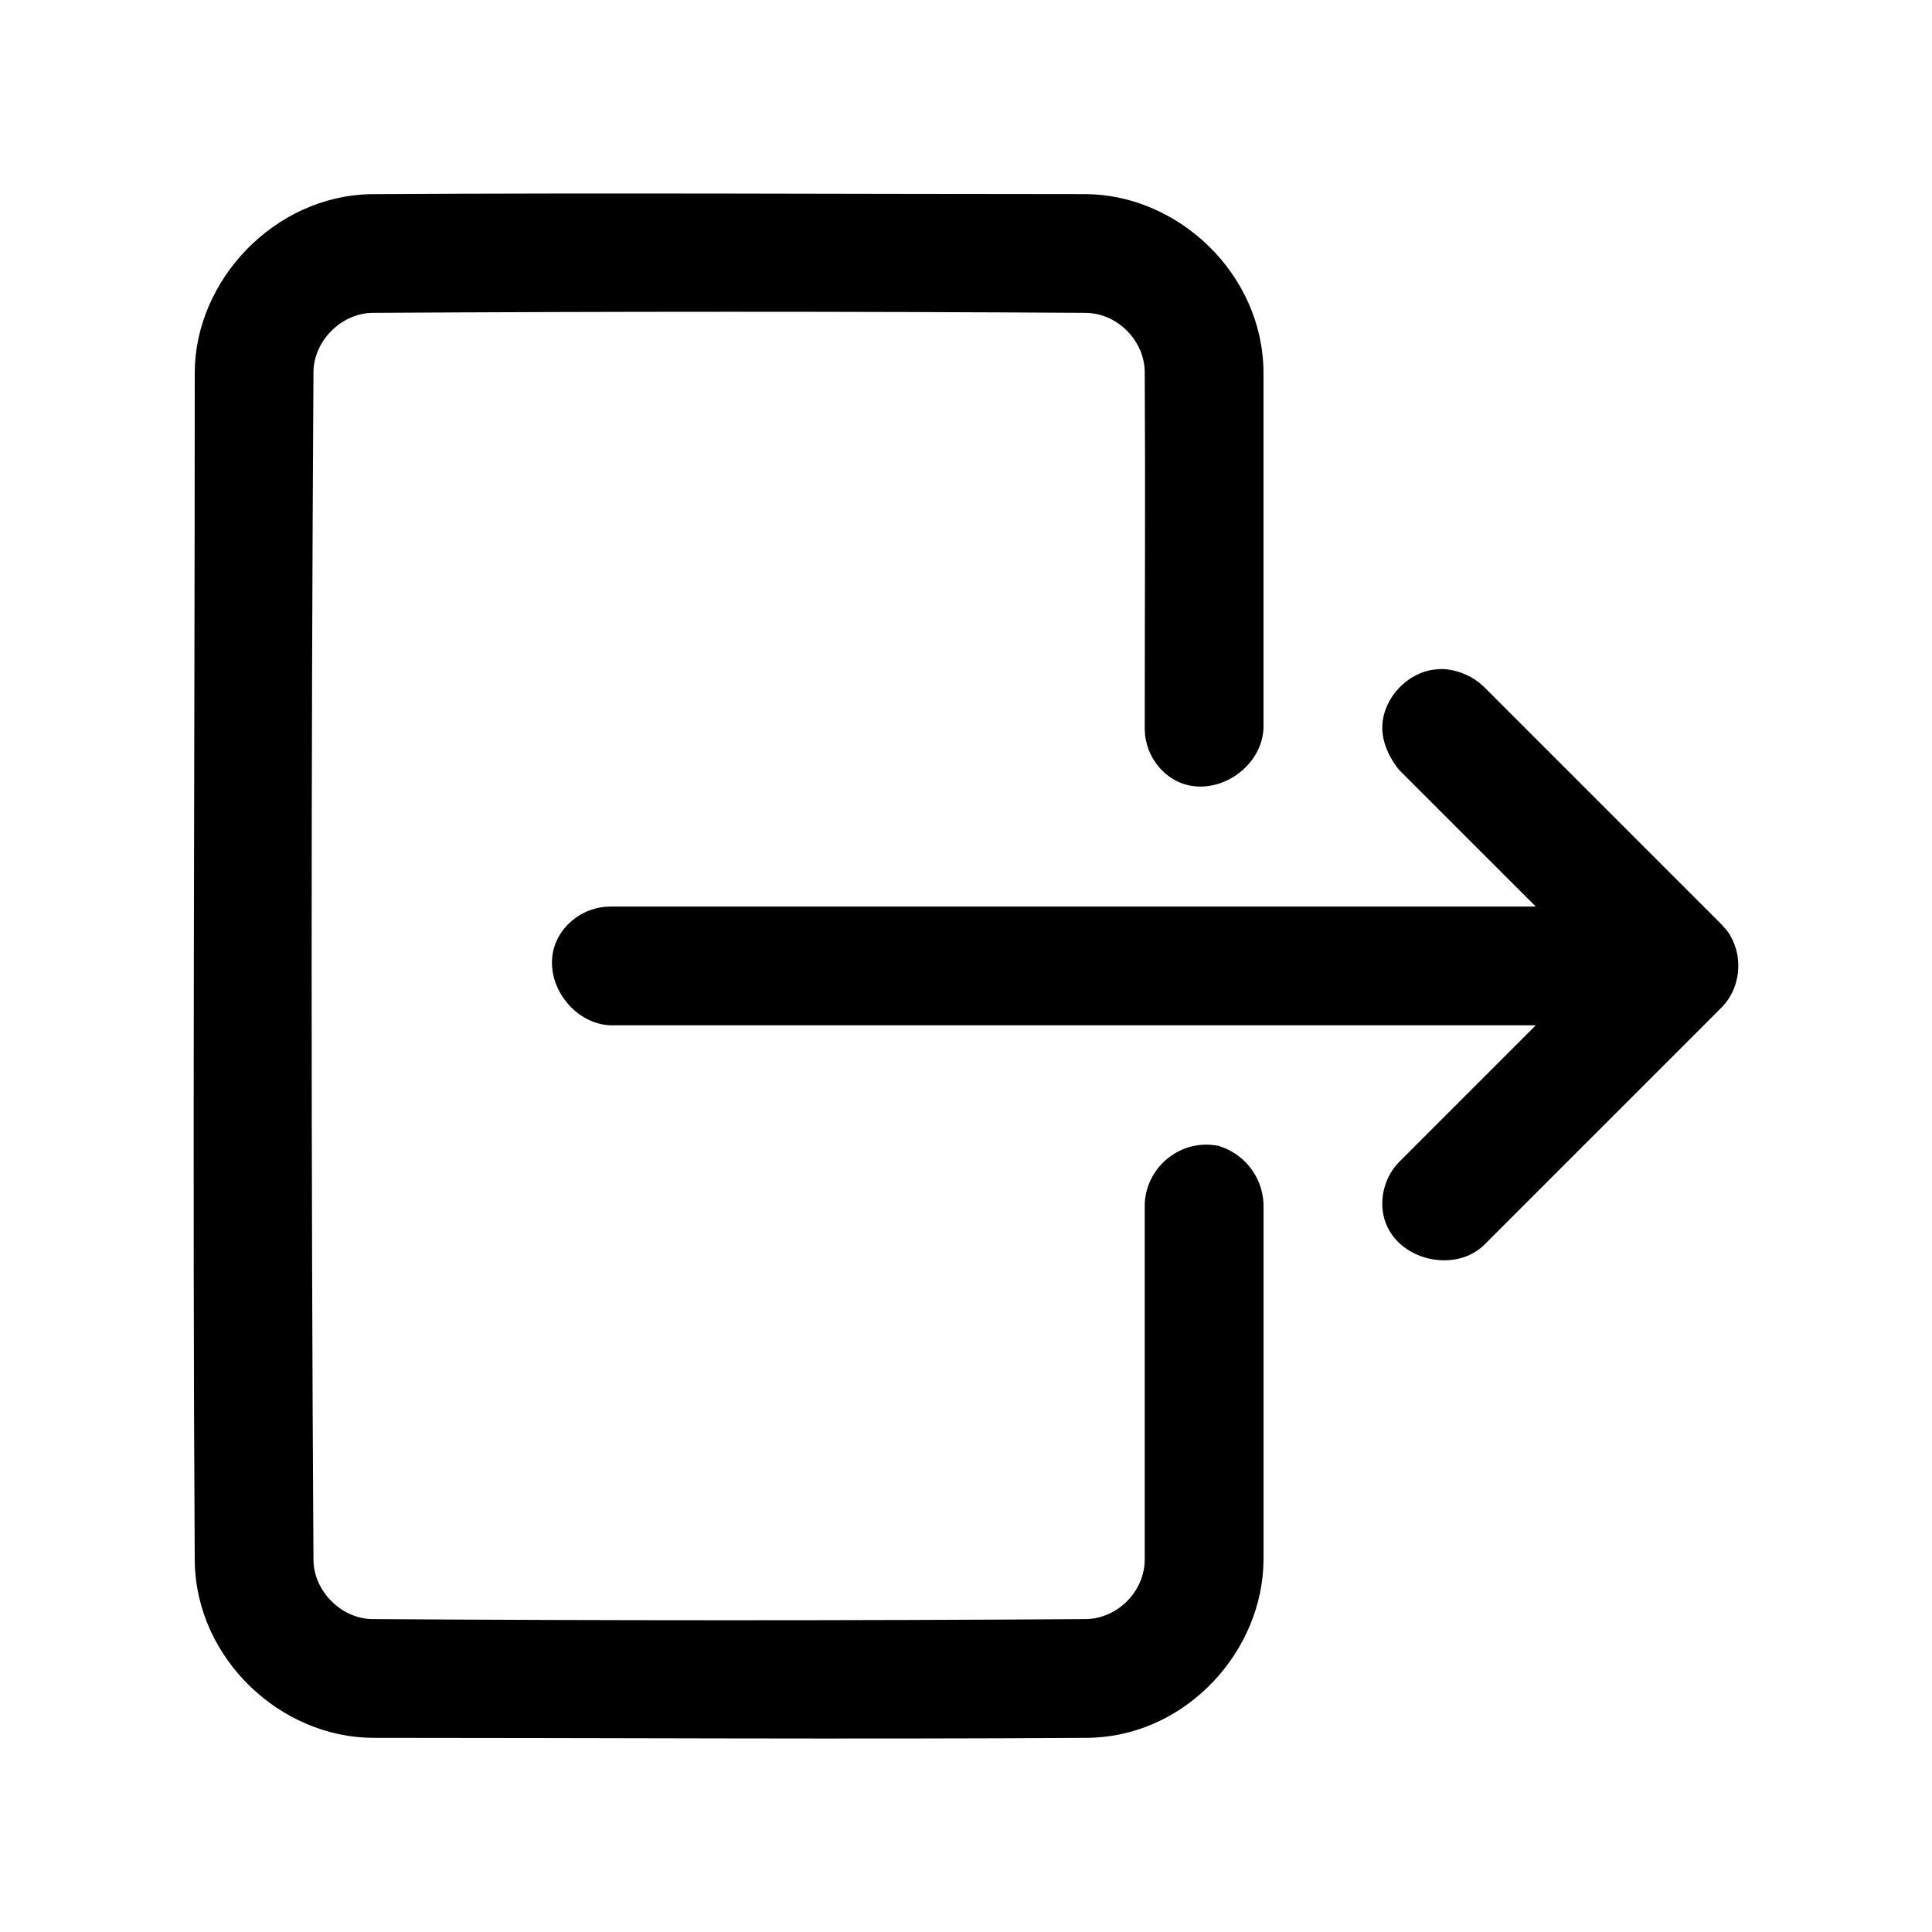
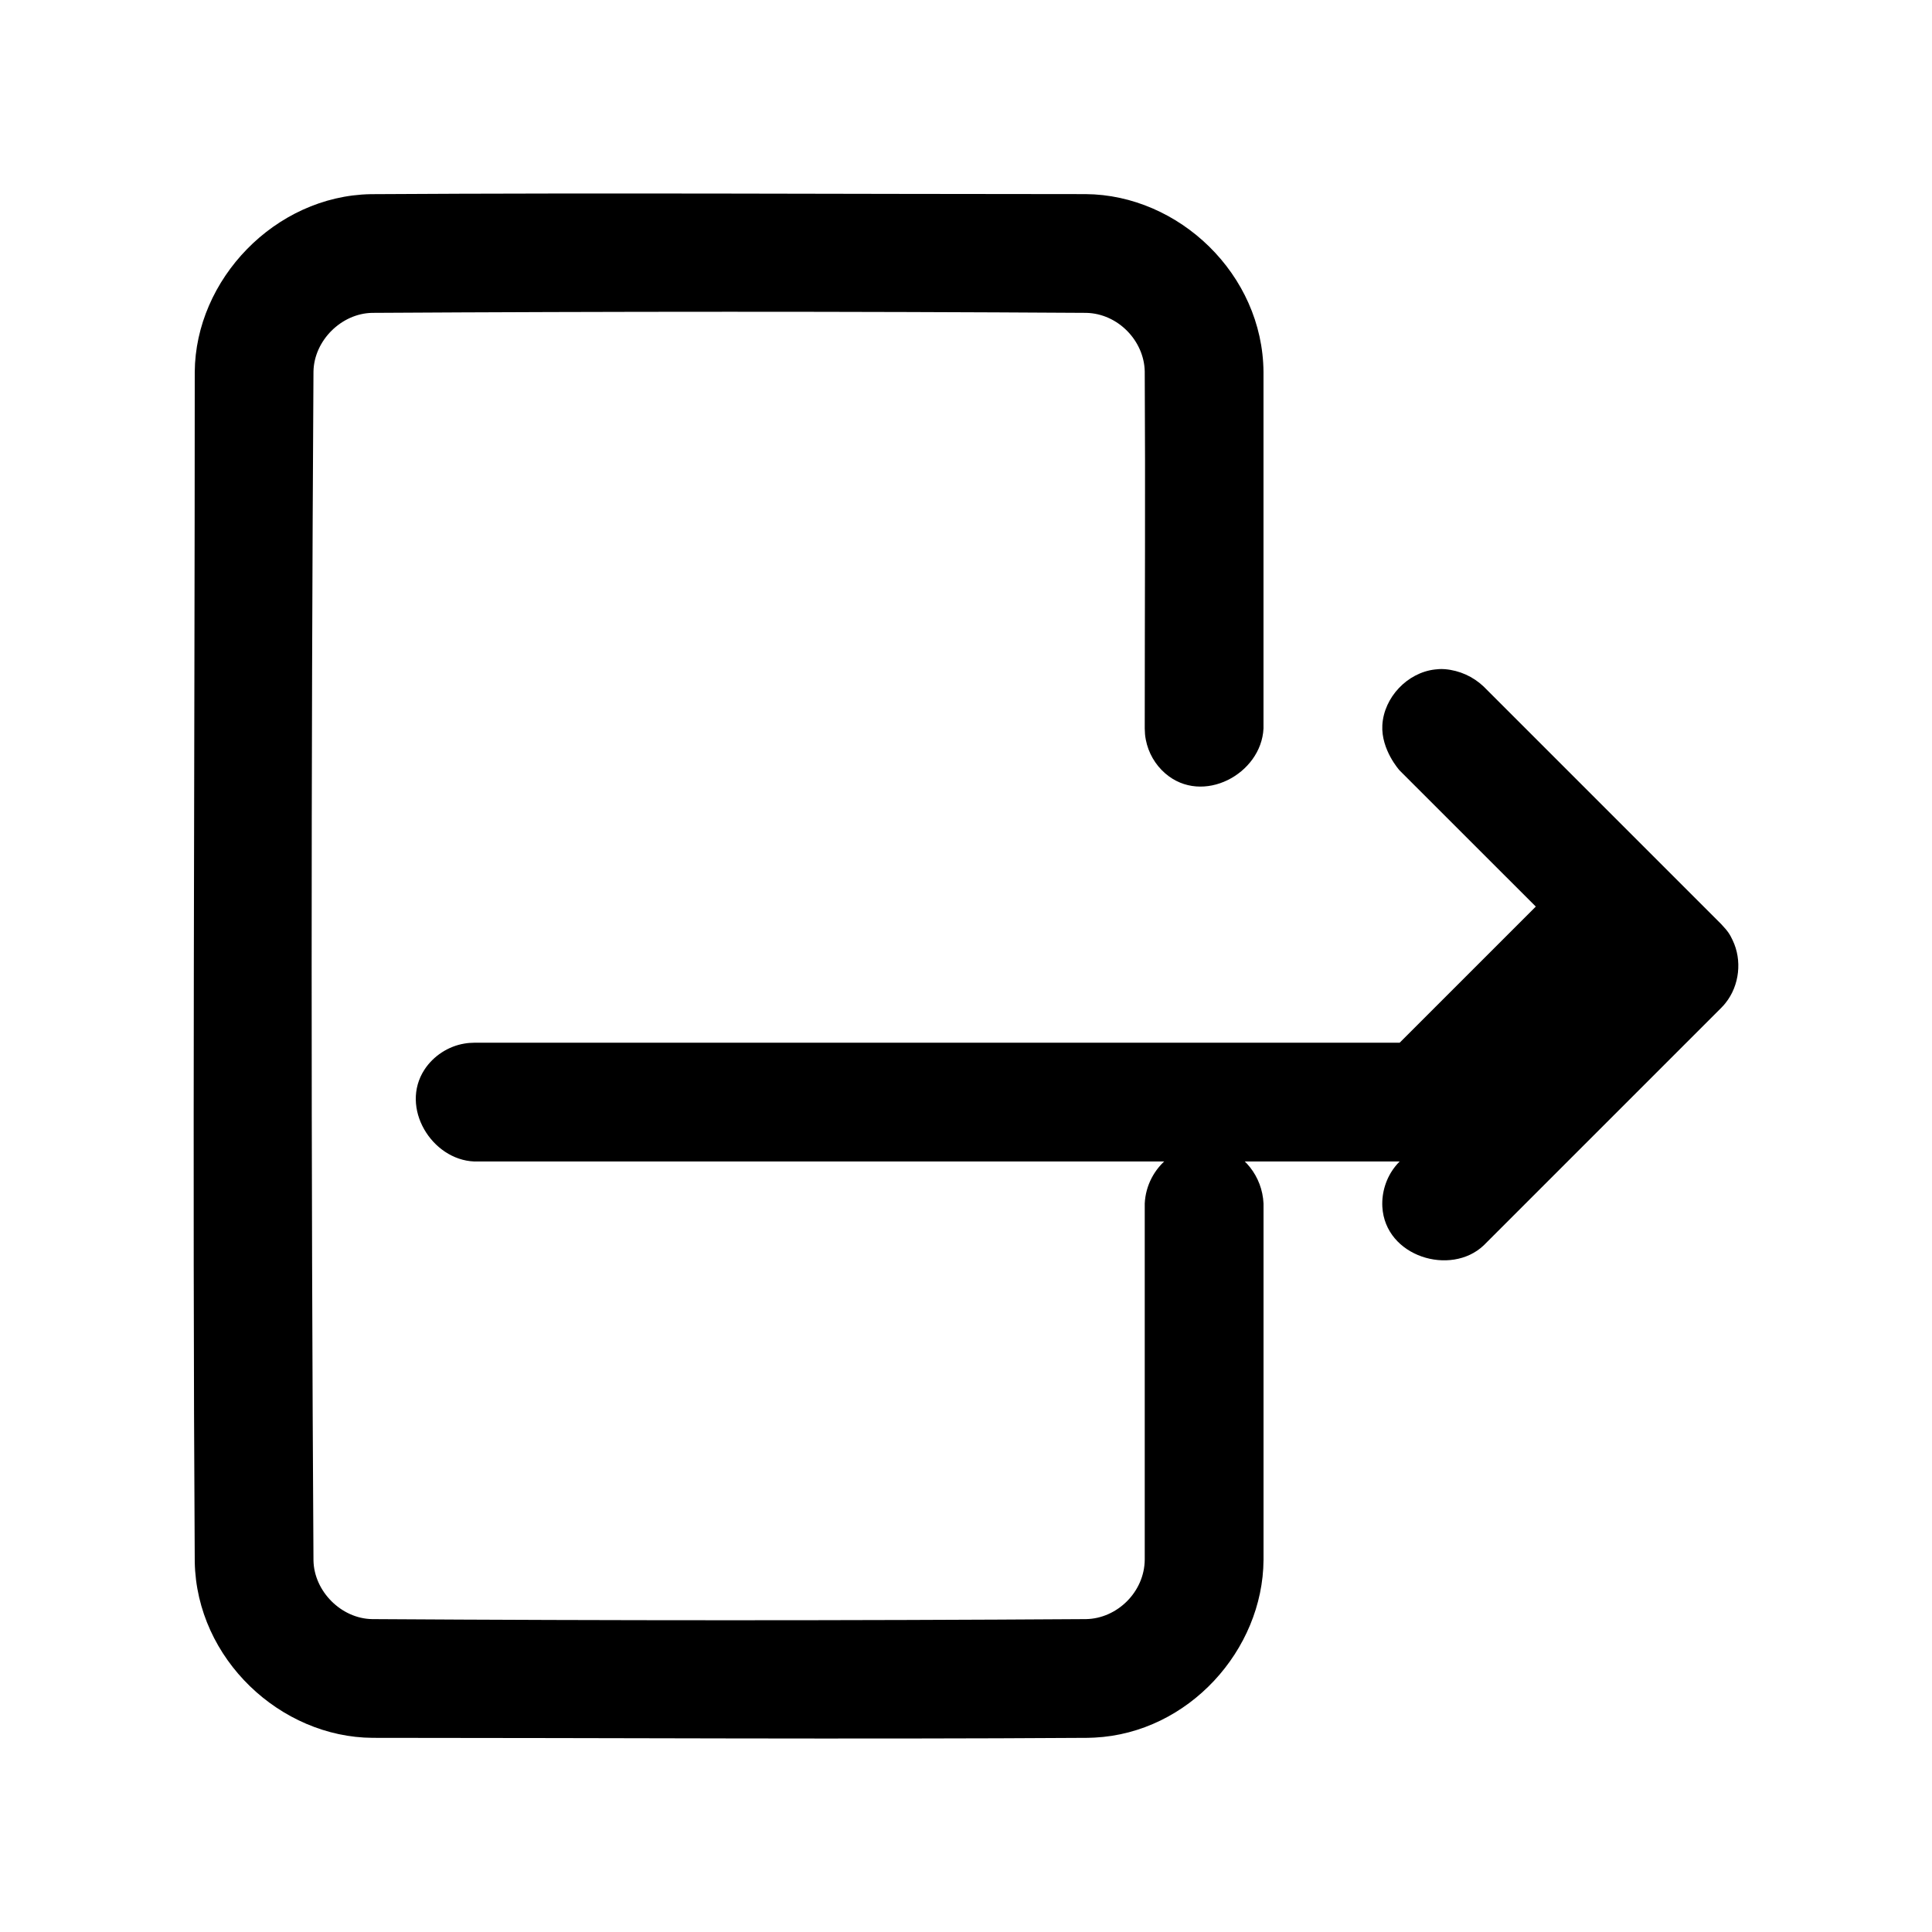
<svg xmlns="http://www.w3.org/2000/svg" fill="#000000" width="800px" height="800px" version="1.1" viewBox="144 144 512 512">
-   <path d="m466.82 447.64c6.832 2.016 11.684 8.078 12.027 15.305v94.449c-0.156 23.898-19.883 45.832-44.793 47.09-0.598 0.031-1.211 0.047-1.812 0.062-63.148 0.41-126.32 0-189.48 0-24.402-0.141-46.664-20.859-47.152-46.617-0.645-105.11 0-210.21 0-315.32 0.156-24.527 21.254-46.68 46.617-47.152 63.148-0.395 126.32-0.016 189.46-0.016 24.688 0.156 46.98 21.238 47.152 47.168v94.449c-0.582 12.09-16.168 20.453-26.039 11.902-2.66-2.297-4.488-5.481-5.148-8.926-0.25-1.309-0.219-1.637-0.285-2.977 0-31.535 0.188-63.07 0-94.621-0.156-8.109-7.086-15.352-15.523-15.523-63.07-0.395-126.16-0.379-189.23 0-8.141 0.156-15.383 7.32-15.539 15.539-0.645 105.03-0.645 210.07 0 315.09 0.156 8.141 7.32 15.398 15.539 15.539 63.07 0.395 126.16 0.41 189.23 0 8.188-0.156 15.461-7.18 15.523-15.777v-94.355c0.457-9.699 9.445-17.223 19.445-15.305zm84.184-63.387-36.086-36.07s-4.945-5.449-4.582-12.012c0.41-7.336 6.613-13.918 13.949-14.754 1.699-0.188 2.109-0.094 2.644-0.078 3.856 0.332 7.43 1.938 10.25 4.598l62.93 62.93c1.984 2.094 2.363 2.852 3.055 4.297 2.551 5.289 1.844 11.996-1.875 16.641-0.379 0.488-0.551 0.66-0.867 0.992-0.078 0.094-0.156 0.172-0.234 0.25l-63.008 63.008c-8.707 8.234-26.105 2.992-26.844-10.234-0.203-3.824 1.023-7.715 3.418-10.707 0.488-0.613 0.629-0.738 1.164-1.309l36.086-36.086h-245.25c-11.242-0.457-19.758-14.25-13.18-24.34 2.379-3.637 6.312-6.203 10.598-6.91 1.133-0.188 1.434-0.172 2.582-0.219h245.25z" />
+   <path d="m466.82 447.64c6.832 2.016 11.684 8.078 12.027 15.305v94.449c-0.156 23.898-19.883 45.832-44.793 47.09-0.598 0.031-1.211 0.047-1.812 0.062-63.148 0.41-126.32 0-189.48 0-24.402-0.141-46.664-20.859-47.152-46.617-0.645-105.11 0-210.21 0-315.32 0.156-24.527 21.254-46.68 46.617-47.152 63.148-0.395 126.32-0.016 189.46-0.016 24.688 0.156 46.98 21.238 47.152 47.168v94.449c-0.582 12.09-16.168 20.453-26.039 11.902-2.66-2.297-4.488-5.481-5.148-8.926-0.25-1.309-0.219-1.637-0.285-2.977 0-31.535 0.188-63.07 0-94.621-0.156-8.109-7.086-15.352-15.523-15.523-63.07-0.395-126.16-0.379-189.23 0-8.141 0.156-15.383 7.32-15.539 15.539-0.645 105.03-0.645 210.07 0 315.09 0.156 8.141 7.32 15.398 15.539 15.539 63.07 0.395 126.16 0.41 189.23 0 8.188-0.156 15.461-7.18 15.523-15.777v-94.355c0.457-9.699 9.445-17.223 19.445-15.305zm84.184-63.387-36.086-36.07s-4.945-5.449-4.582-12.012c0.41-7.336 6.613-13.918 13.949-14.754 1.699-0.188 2.109-0.094 2.644-0.078 3.856 0.332 7.43 1.938 10.25 4.598l62.93 62.93c1.984 2.094 2.363 2.852 3.055 4.297 2.551 5.289 1.844 11.996-1.875 16.641-0.379 0.488-0.551 0.66-0.867 0.992-0.078 0.094-0.156 0.172-0.234 0.25l-63.008 63.008c-8.707 8.234-26.105 2.992-26.844-10.234-0.203-3.824 1.023-7.715 3.418-10.707 0.488-0.613 0.629-0.738 1.164-1.309h-245.25c-11.242-0.457-19.758-14.25-13.18-24.34 2.379-3.637 6.312-6.203 10.598-6.91 1.133-0.188 1.434-0.172 2.582-0.219h245.25z" />
</svg>